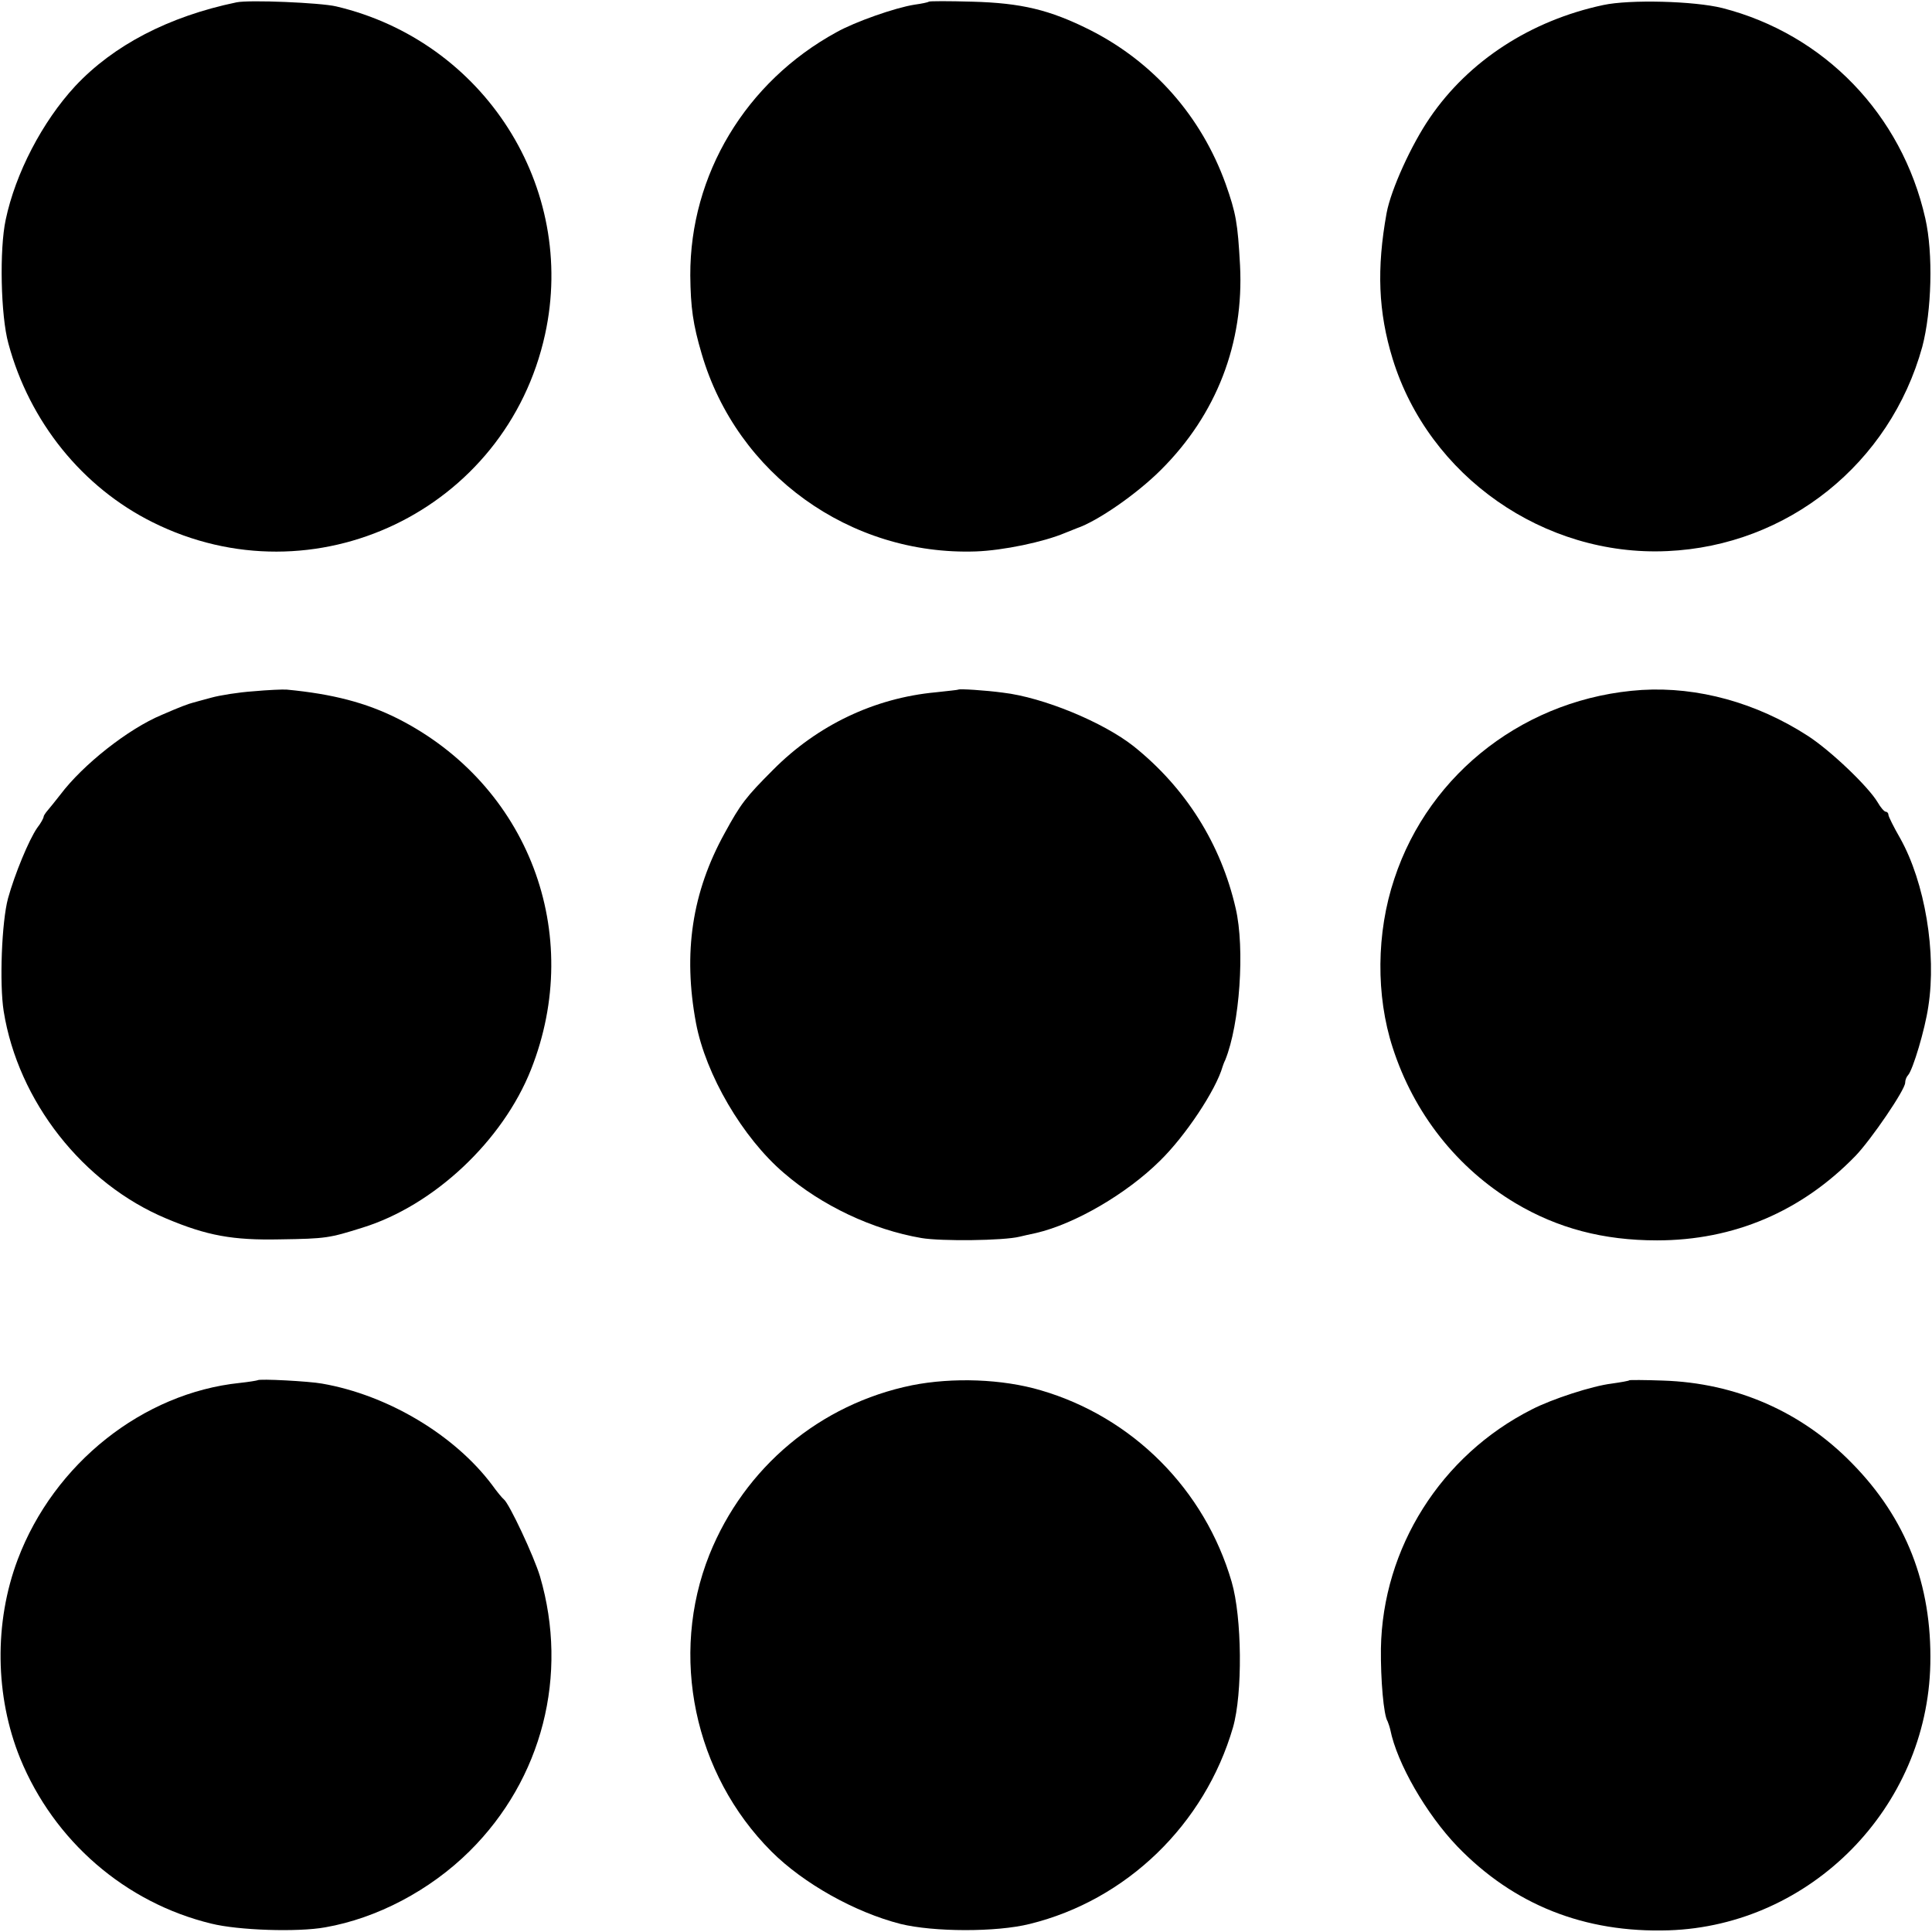
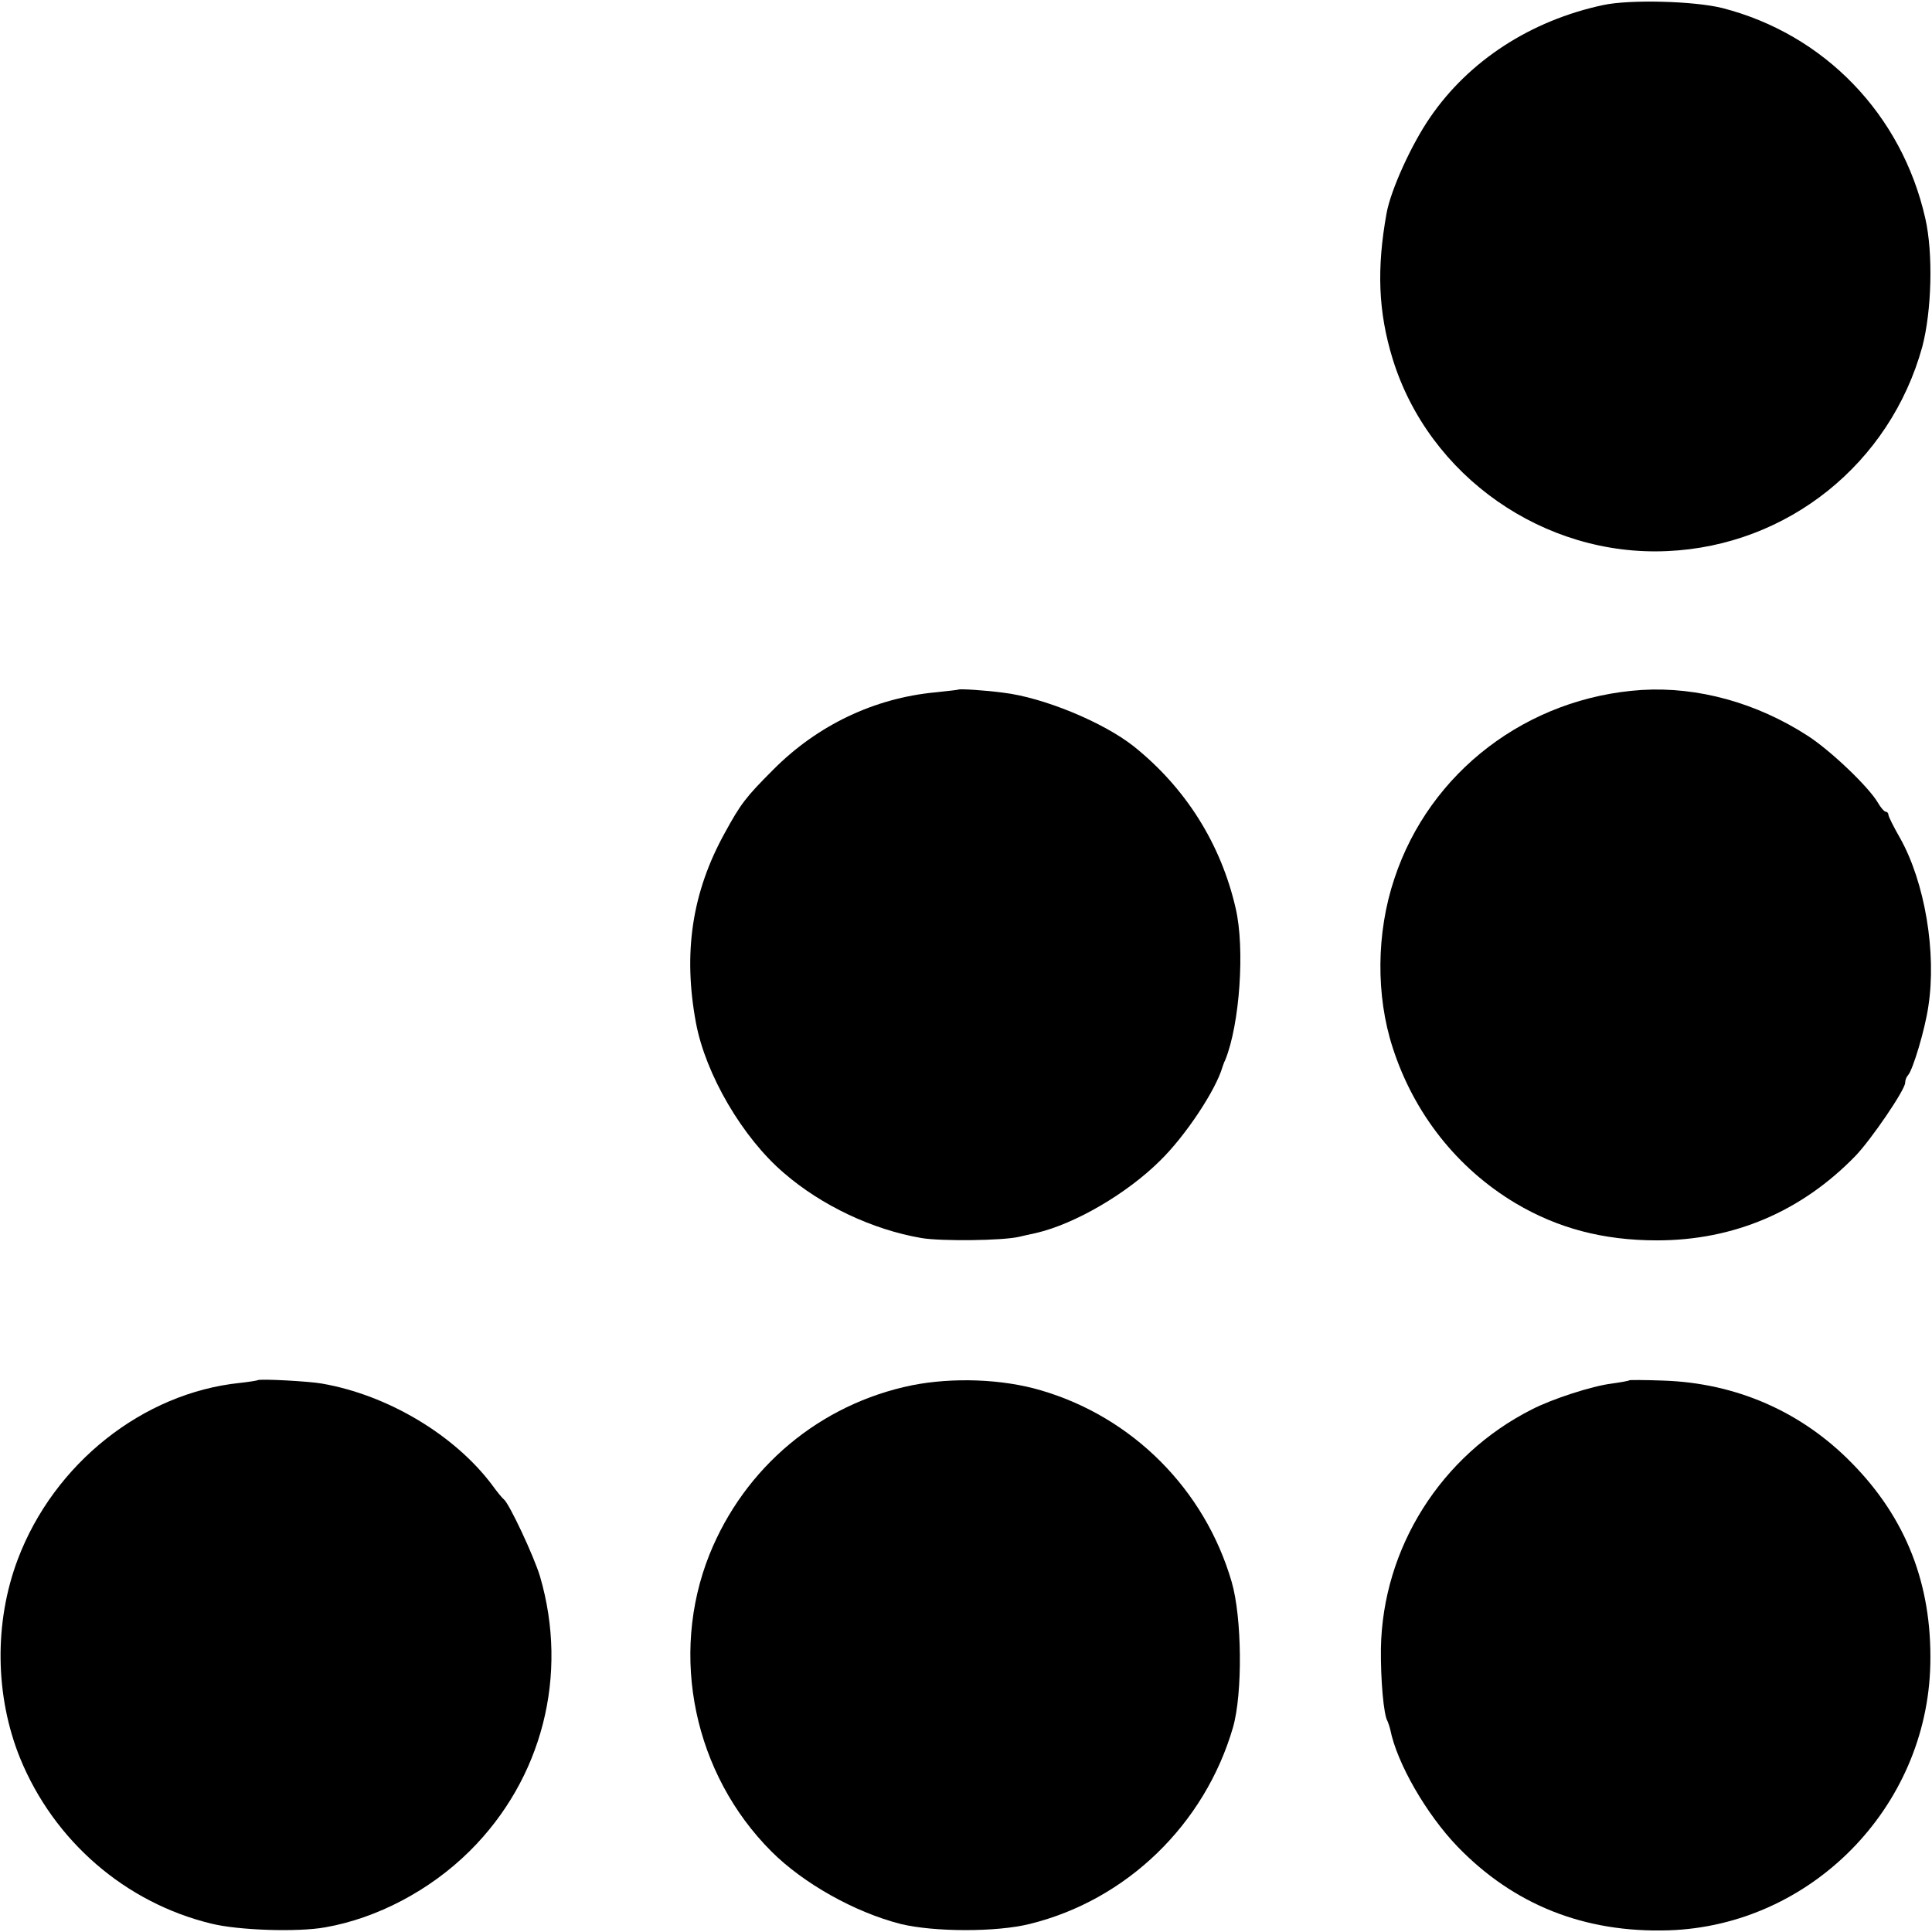
<svg xmlns="http://www.w3.org/2000/svg" version="1.0" width="576pt" height="576pt" viewBox="0 0 576 576" preserveAspectRatio="xMidYMid meet">
  <g transform="translate(0,576) scale(0.1,-0.1)" fill="#000000" stroke="none">
-     <path d="M705 5753 c-202 -42 -367 -128 -481 -250 -98 -106 -178 -260 -207 -398 -19 -88 -15 -286 8 -369 63 -234 221 -429 430 -533 481 -240 1055 35 1170 560 96 438 -181 874 -623 978 -47 11 -259 20 -297 12z" />
-     <path d="M2769 5755 c-2 -2 -21 -6 -43 -9 -57 -9 -177 -51 -232 -82 -271 -148 -437 -425 -436 -725 1 -96 8 -146 34 -234 105 -359 442 -602 818 -589 81 3 201 28 265 55 17 7 32 13 35 14 62 21 179 102 251 174 166 165 248 378 236 610 -7 127 -12 155 -43 243 -73 202 -215 363 -405 459 -120 60 -204 80 -350 84 -70 2 -128 2 -130 0z" />
    <path d="M4780 5745 c-216 -46 -401 -166 -517 -336 -55 -80 -116 -214 -129 -284 -30 -166 -25 -295 18 -435 108 -350 451 -590 819 -573 359 16 664 261 760 609 28 106 33 278 9 383 -70 310 -301 549 -605 627 -84 21 -276 26 -355 9z" />
-     <path d="M755 3699 c-44 -3 -100 -12 -125 -19 -25 -7 -49 -13 -55 -15 -12 -3 -37 -12 -92 -36 -101 -42 -236 -149 -303 -238 -14 -18 -31 -39 -37 -46 -7 -8 -13 -17 -13 -20 0 -4 -8 -19 -19 -33 -25 -36 -67 -138 -87 -210 -19 -70 -26 -255 -13 -337 43 -268 236 -514 485 -618 121 -51 198 -65 339 -62 138 2 147 4 246 35 213 66 418 259 502 471 161 406 -8 850 -398 1047 -94 47 -193 73 -330 86 -11 1 -56 -1 -100 -5z" />
    <path d="M2857 3704 c-1 -1 -31 -4 -67 -8 -183 -17 -353 -98 -485 -231 -82 -82 -97 -102 -144 -188 -98 -177 -125 -358 -86 -567 29 -154 139 -342 262 -447 112 -97 264 -169 410 -194 58 -10 245 -8 293 4 8 2 30 7 49 11 116 27 270 117 369 215 76 74 167 211 187 281 1 3 4 12 8 20 43 106 59 332 31 452 -44 192 -149 359 -304 483 -91 72 -270 146 -390 160 -52 7 -130 12 -133 9z" />
    <path d="M4895 3703 c-341 -22 -633 -244 -738 -563 -54 -161 -55 -349 -5 -503 63 -196 192 -360 366 -464 126 -75 262 -111 422 -111 229 0 431 86 592 252 47 49 148 197 148 218 0 8 4 18 9 23 14 16 50 135 60 204 25 160 -10 370 -84 502 -19 33 -35 65 -35 70 0 5 -4 9 -8 9 -4 0 -15 12 -24 28 -28 47 -140 154 -208 198 -153 99 -328 147 -495 137z" />
    <path d="M768 1645 c-2 -1 -25 -5 -53 -8 -289 -30 -554 -240 -662 -526 -71 -188 -68 -408 7 -593 101 -247 314 -431 570 -493 80 -20 258 -26 340 -11 154 27 312 110 430 227 217 215 296 525 210 819 -18 60 -92 218 -108 230 -4 3 -20 22 -35 43 -112 149 -311 268 -507 302 -38 7 -187 15 -192 10z" />
    <path d="M2719 1630 c-274 -56 -499 -244 -604 -505 -120 -301 -46 -654 185 -885 95 -95 248 -181 385 -216 98 -24 285 -25 385 0 289 71 522 297 606 586 29 101 27 328 -4 434 -80 275 -295 491 -569 571 -115 34 -263 39 -384 15z" />
    <path d="M4858 1645 c-2 -2 -25 -6 -53 -10 -58 -7 -178 -46 -238 -77 -271 -137 -445 -413 -450 -713 -1 -92 8 -199 20 -217 2 -5 6 -16 8 -25 20 -100 107 -251 200 -348 168 -174 379 -258 630 -250 424 14 771 366 780 794 5 237 -72 434 -233 598 -151 155 -347 240 -564 247 -54 2 -99 2 -100 1z" />
  </g>
</svg>